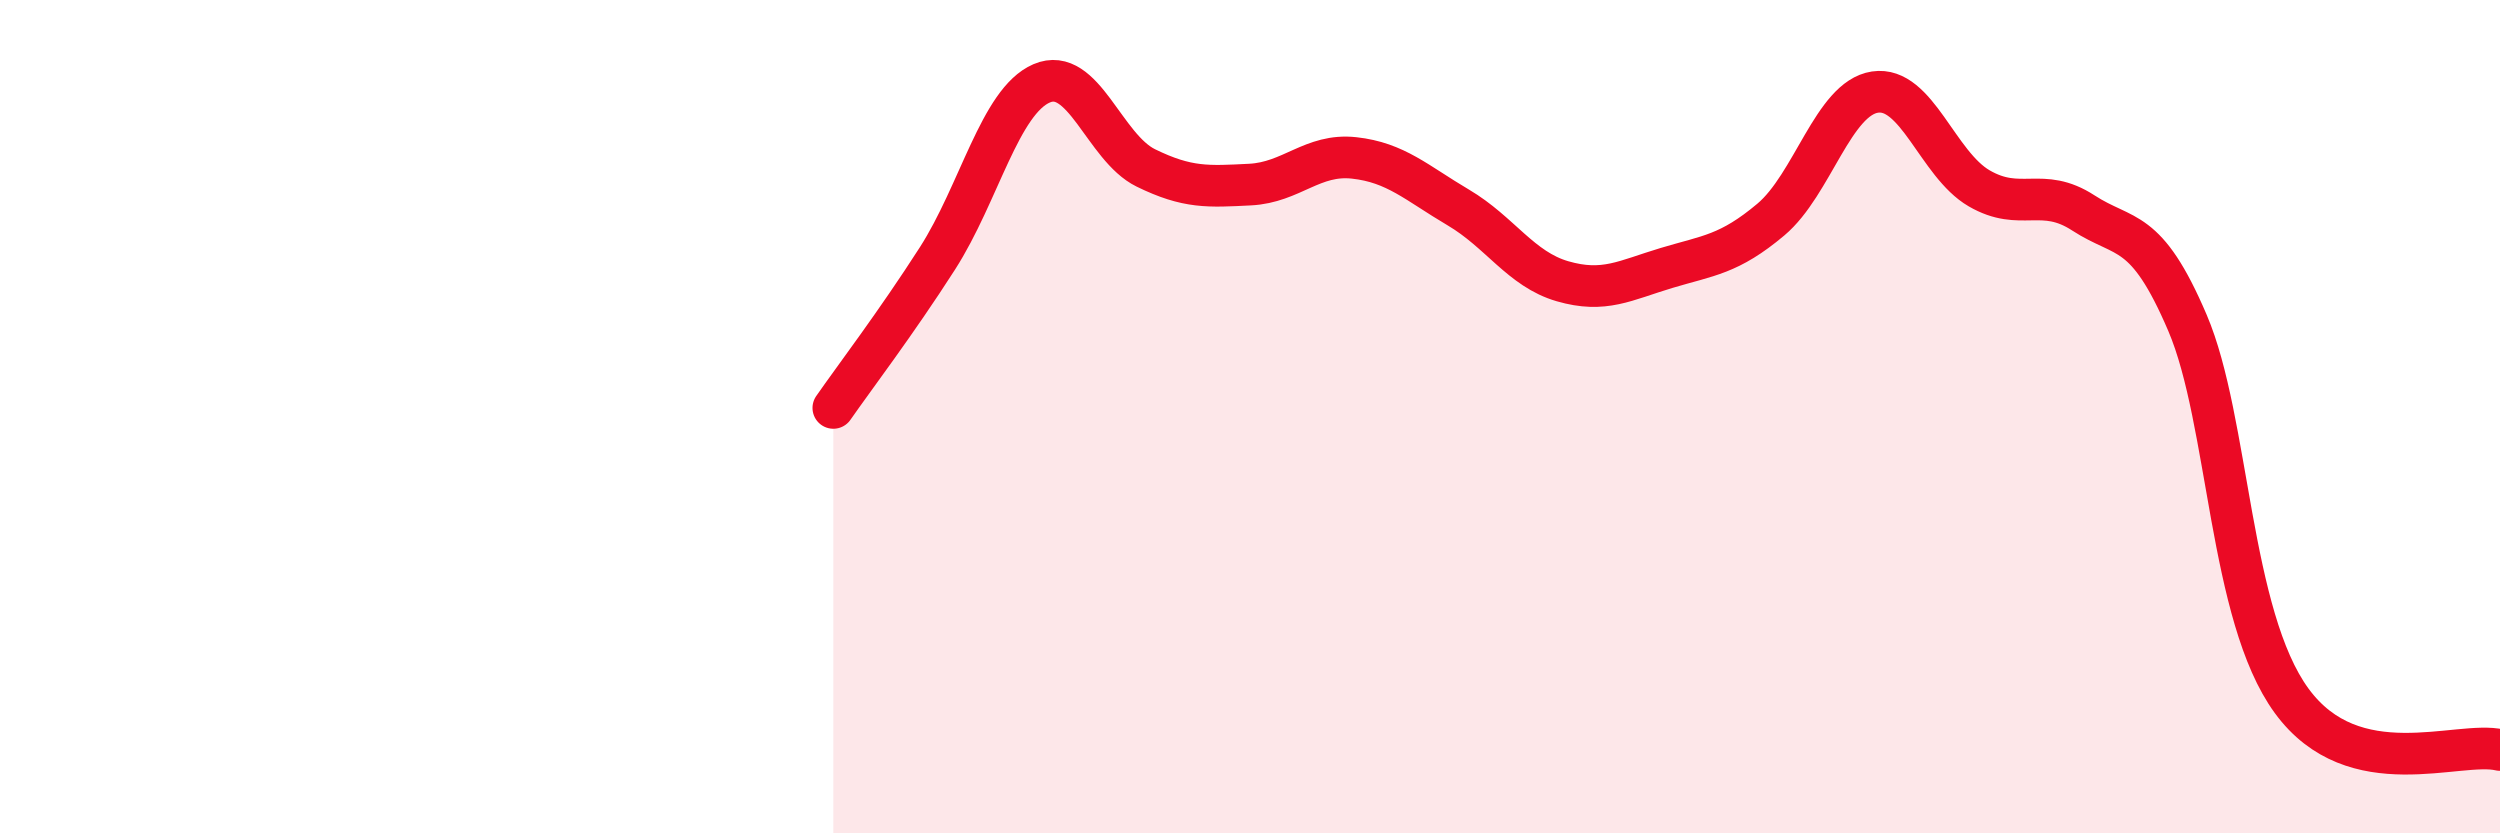
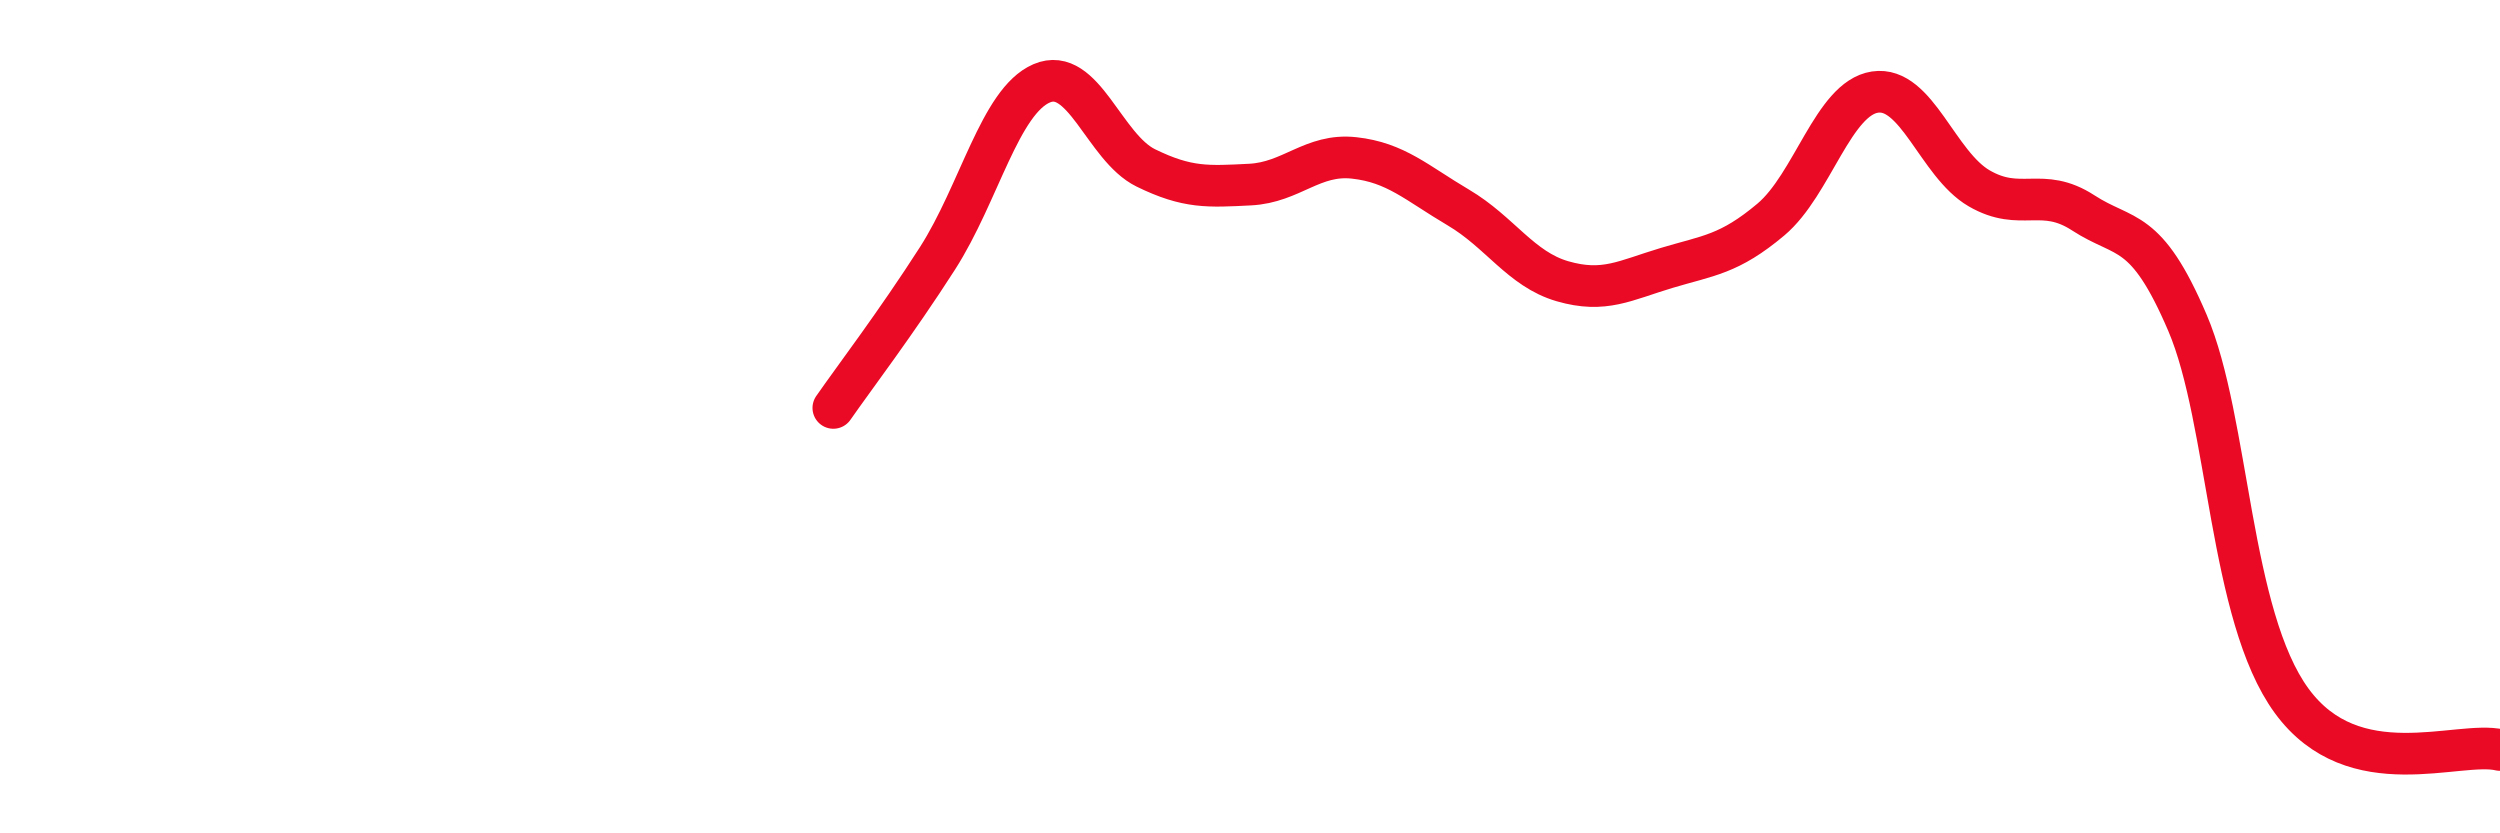
<svg xmlns="http://www.w3.org/2000/svg" width="60" height="20" viewBox="0 0 60 20">
-   <path d="M 20,9.79 C 20.5,9.07 21.5,7.76 22.5,6.2 C 23.5,4.64 24,2.43 25,2 C 26,1.57 26.5,3.54 27.5,4.03 C 28.5,4.52 29,4.48 30,4.43 C 31,4.38 31.5,3.68 32.5,3.79 C 33.5,3.9 34,4.39 35,4.98 C 36,5.57 36.5,6.46 37.5,6.75 C 38.5,7.04 39,6.73 40,6.43 C 41,6.13 41.5,6.11 42.5,5.27 C 43.5,4.43 44,2.36 45,2.21 C 46,2.06 46.5,3.94 47.5,4.52 C 48.5,5.1 49,4.46 50,5.11 C 51,5.76 51.5,5.41 52.5,7.75 C 53.5,10.09 53.5,14.77 55,16.82 C 56.5,18.87 59,17.76 60,18L60 20L20 20Z" fill="#EB0A25" opacity="0.1" stroke-linecap="round" stroke-linejoin="round" />
  <path d="M 20,9.79 C 20.5,9.07 21.5,7.76 22.5,6.2 C 23.5,4.64 24,2.43 25,2 C 26,1.57 26.5,3.54 27.5,4.03 C 28.5,4.52 29,4.48 30,4.43 C 31,4.38 31.5,3.68 32.5,3.79 C 33.5,3.9 34,4.39 35,4.98 C 36,5.57 36.5,6.46 37.5,6.75 C 38.5,7.04 39,6.73 40,6.43 C 41,6.13 41.5,6.11 42.5,5.27 C 43.5,4.43 44,2.36 45,2.21 C 46,2.06 46.5,3.94 47.5,4.52 C 48.5,5.1 49,4.46 50,5.11 C 51,5.76 51.5,5.41 52.5,7.75 C 53.5,10.09 53.5,14.77 55,16.82 C 56.5,18.87 59,17.76 60,18" stroke="#EB0A25" stroke-width="1" fill="none" stroke-linecap="round" stroke-linejoin="round" />
</svg>